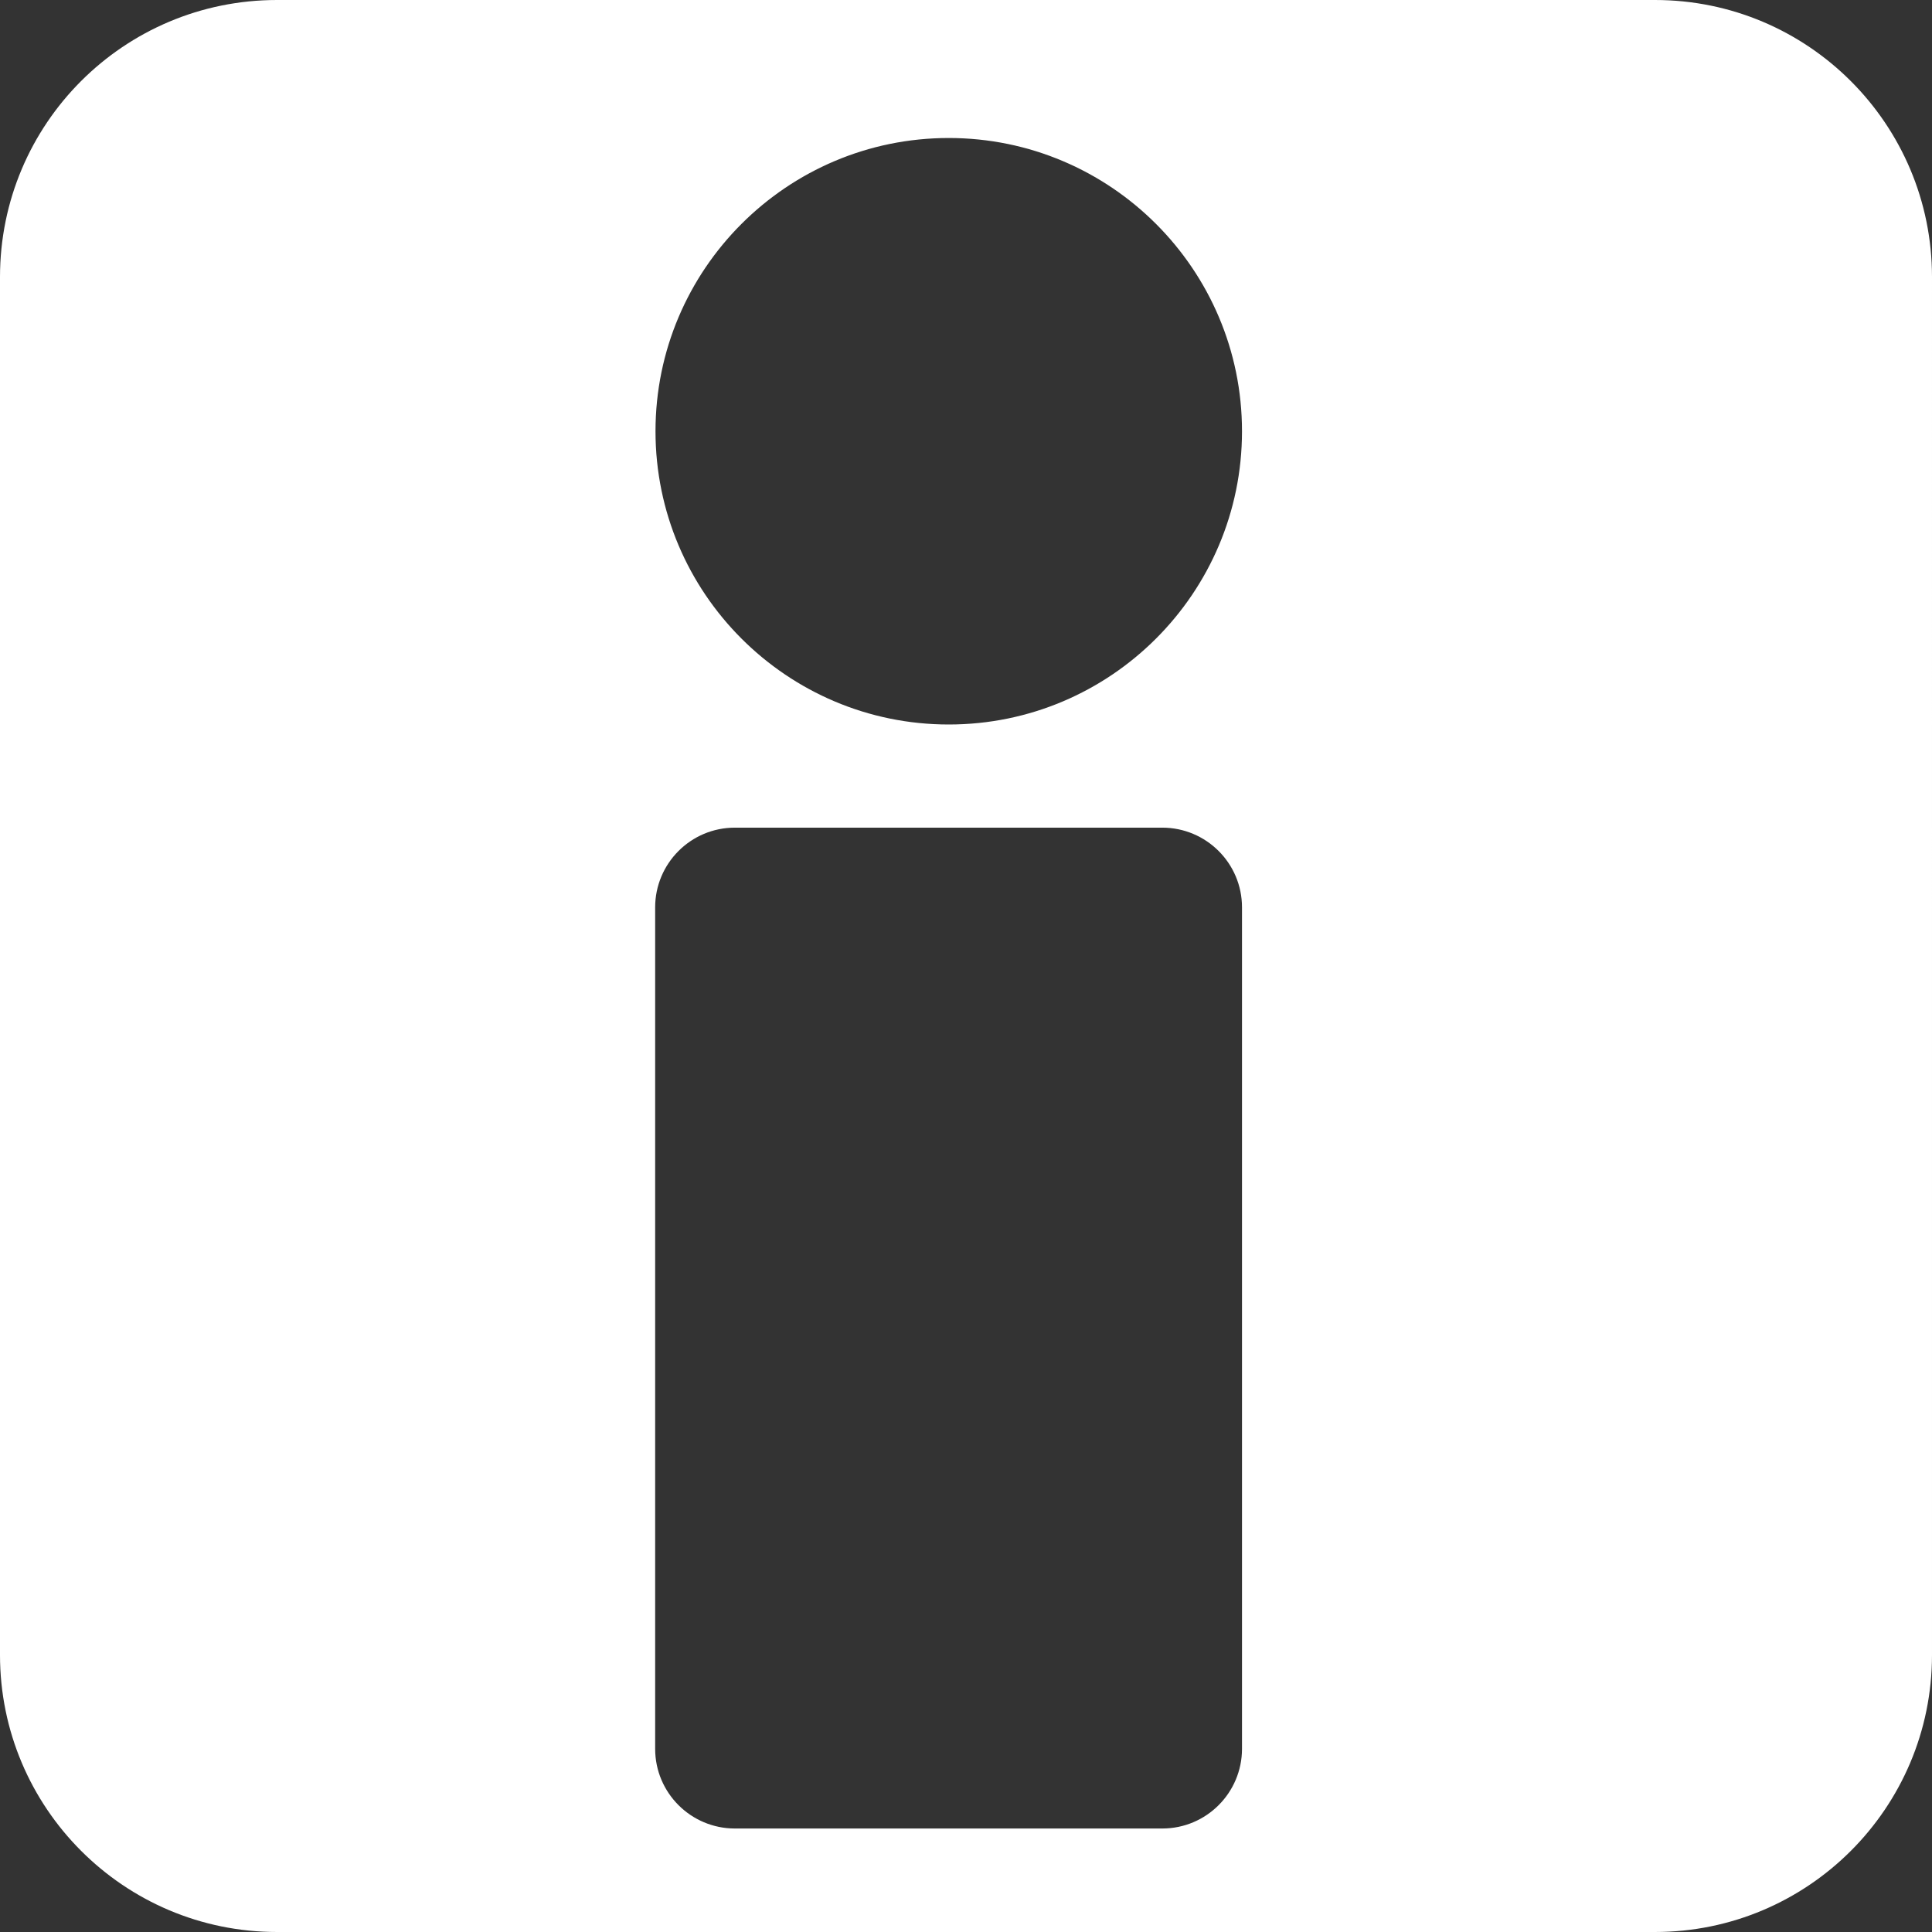
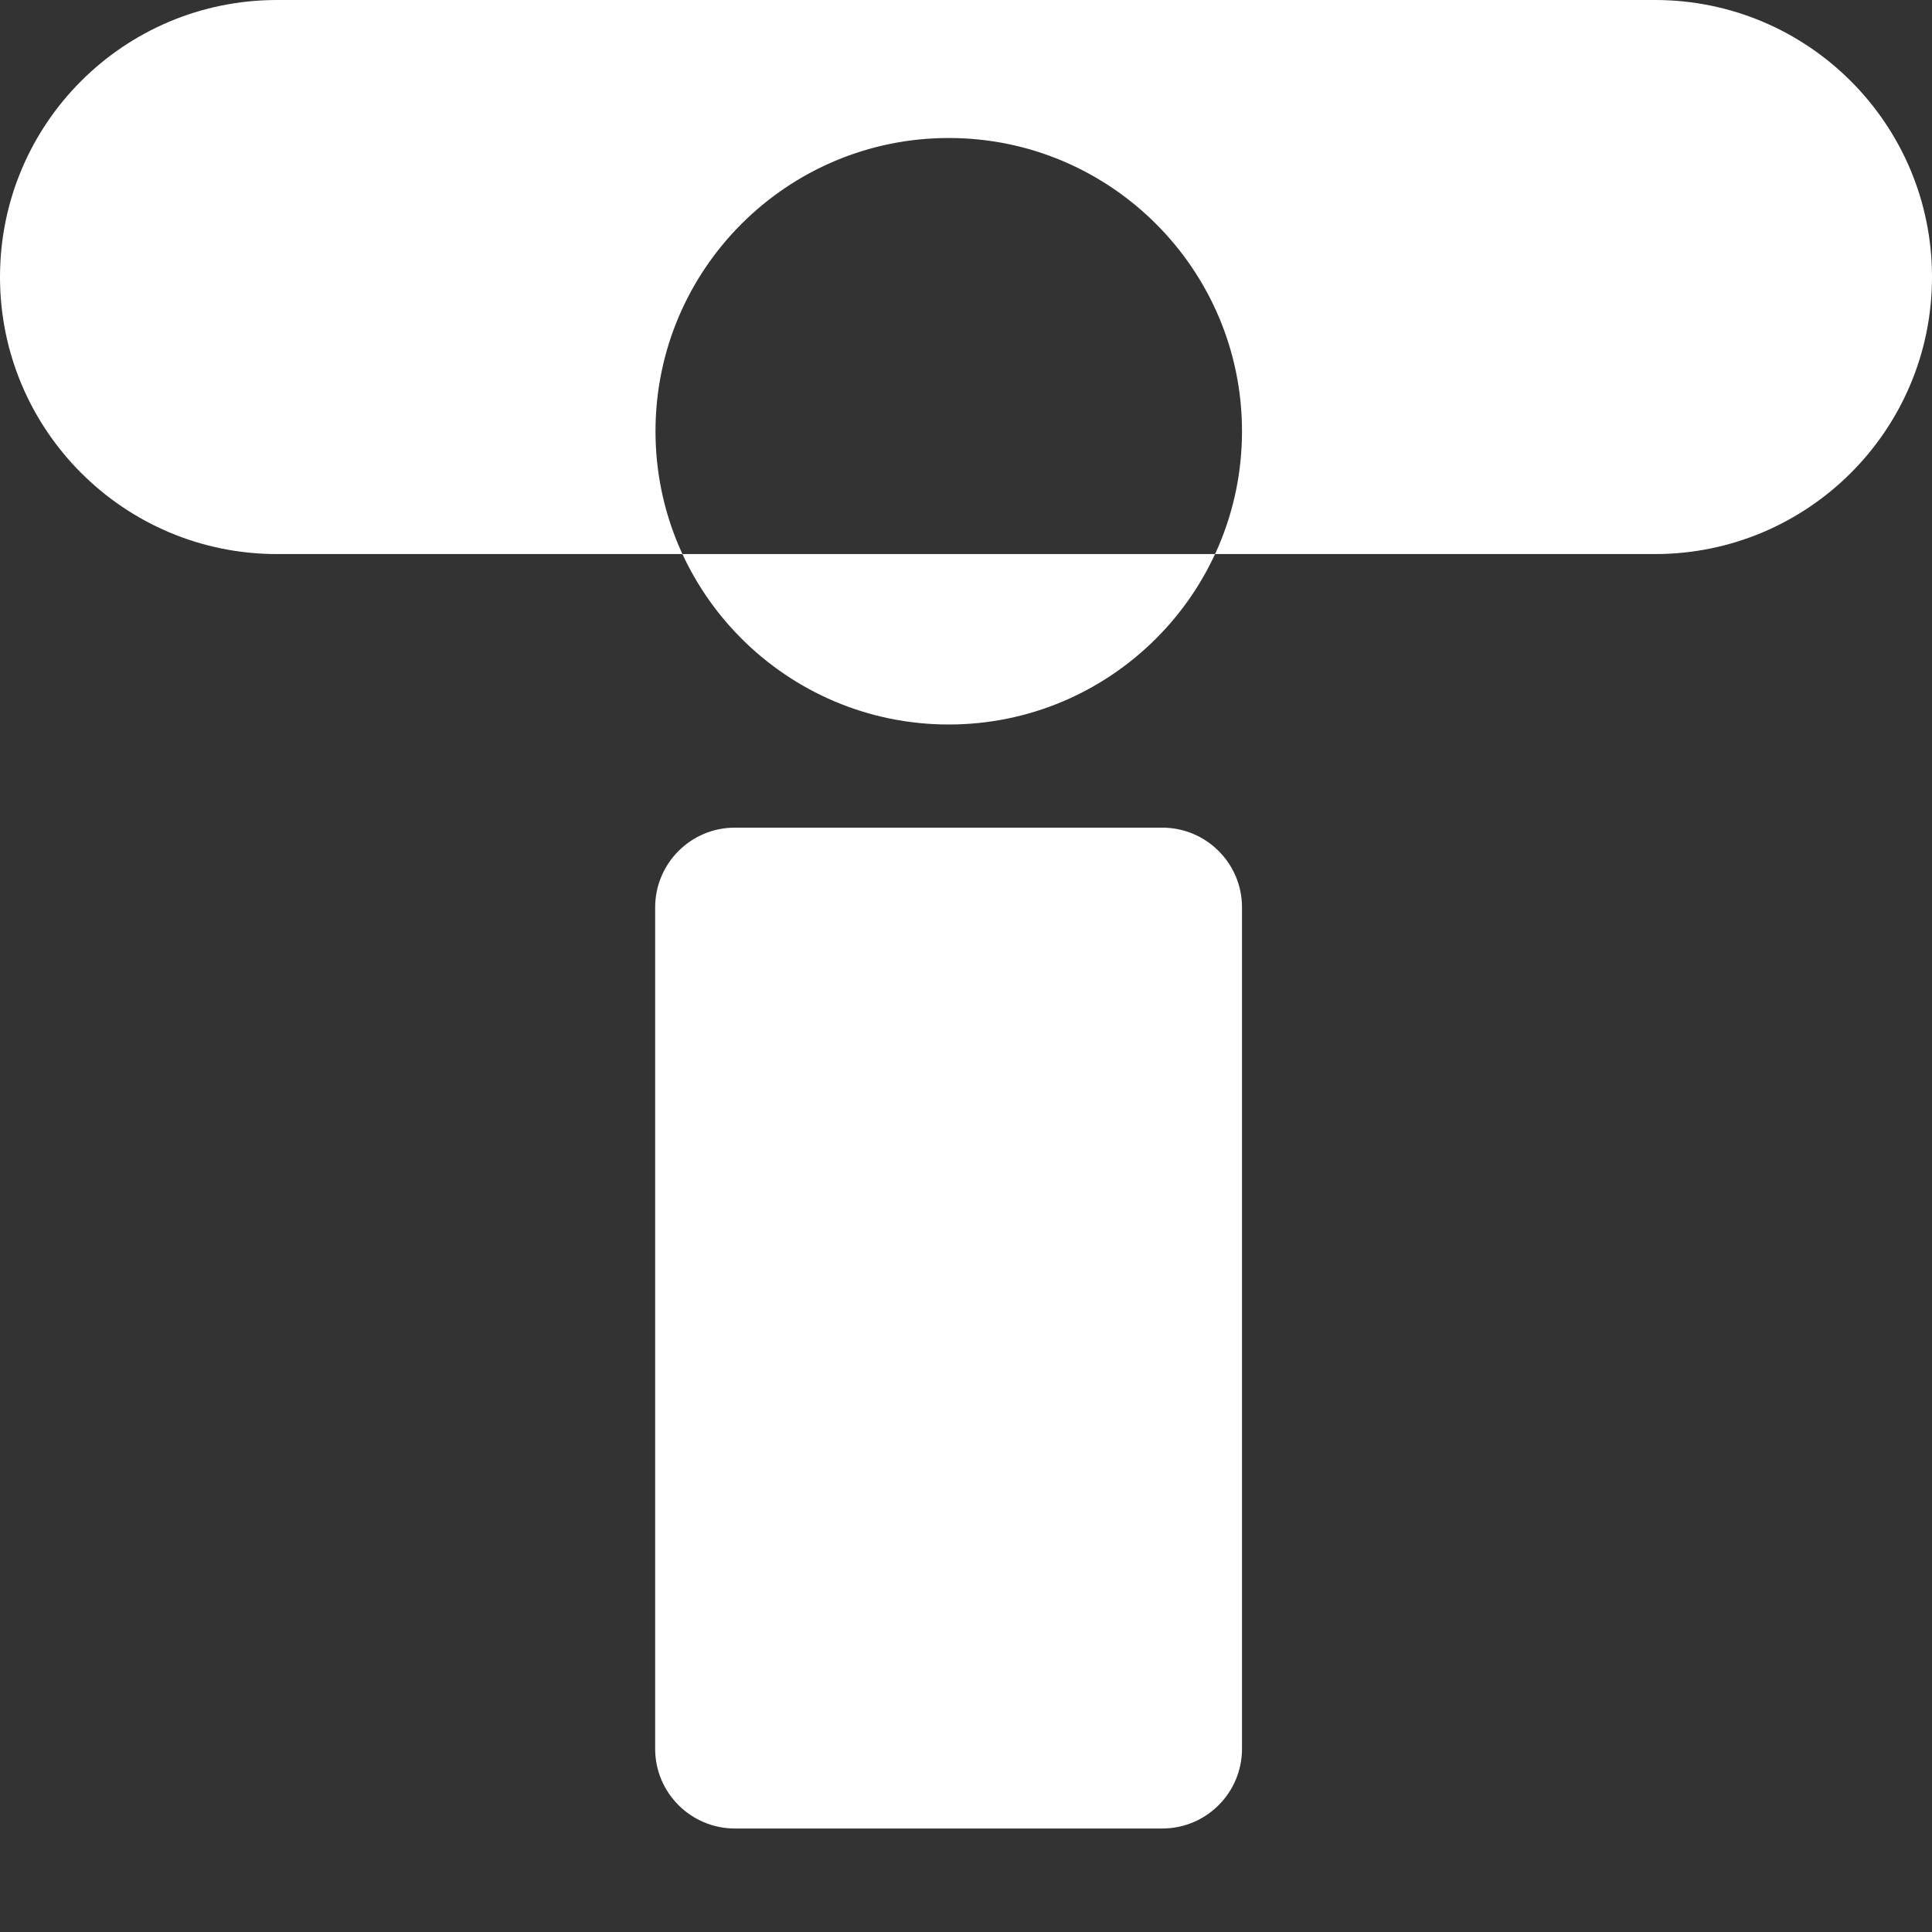
<svg xmlns="http://www.w3.org/2000/svg" id="Calque_1" viewBox="0 0 56 56">
  <rect x="0" y="0" width="56" height="56" fill="#333333" stroke="none" />
  <defs>
    <style>.cls-1{fill:#fff;}</style>
  </defs>
-   <path class="cls-1" d="M47.97,0H8.03C3.59,0,0,3.59,0,8.03v39.94c0,4.43,3.59,8.03,8.03,8.03h39.94c4.43,0,8.03-3.59,8.03-8.03V8.03c0-4.43-3.59-8.03-8.03-8.03ZM36,50.69c0,1.27-1.03,2.31-2.31,2.31h-12.39c-1.27,0-2.31-1.03-2.31-2.31v-24.39c0-1.27,1.03-2.31,2.31-2.31h12.39c1.27,0,2.31,1.03,2.31,2.31v24.39ZM27.5,21c-4.69,0-8.5-3.81-8.5-8.5s3.81-8.5,8.5-8.5,8.5,3.81,8.5,8.5-3.81,8.5-8.5,8.5Z" />
+   <path class="cls-1" d="M47.97,0H8.03C3.59,0,0,3.59,0,8.03c0,4.43,3.59,8.03,8.03,8.03h39.94c4.43,0,8.03-3.59,8.03-8.03V8.03c0-4.43-3.59-8.03-8.03-8.03ZM36,50.69c0,1.27-1.03,2.31-2.31,2.31h-12.39c-1.27,0-2.31-1.03-2.31-2.31v-24.39c0-1.27,1.03-2.31,2.31-2.31h12.39c1.27,0,2.31,1.03,2.31,2.31v24.39ZM27.5,21c-4.69,0-8.5-3.81-8.5-8.5s3.81-8.5,8.5-8.5,8.5,3.81,8.5,8.5-3.81,8.5-8.5,8.5Z" />
</svg>